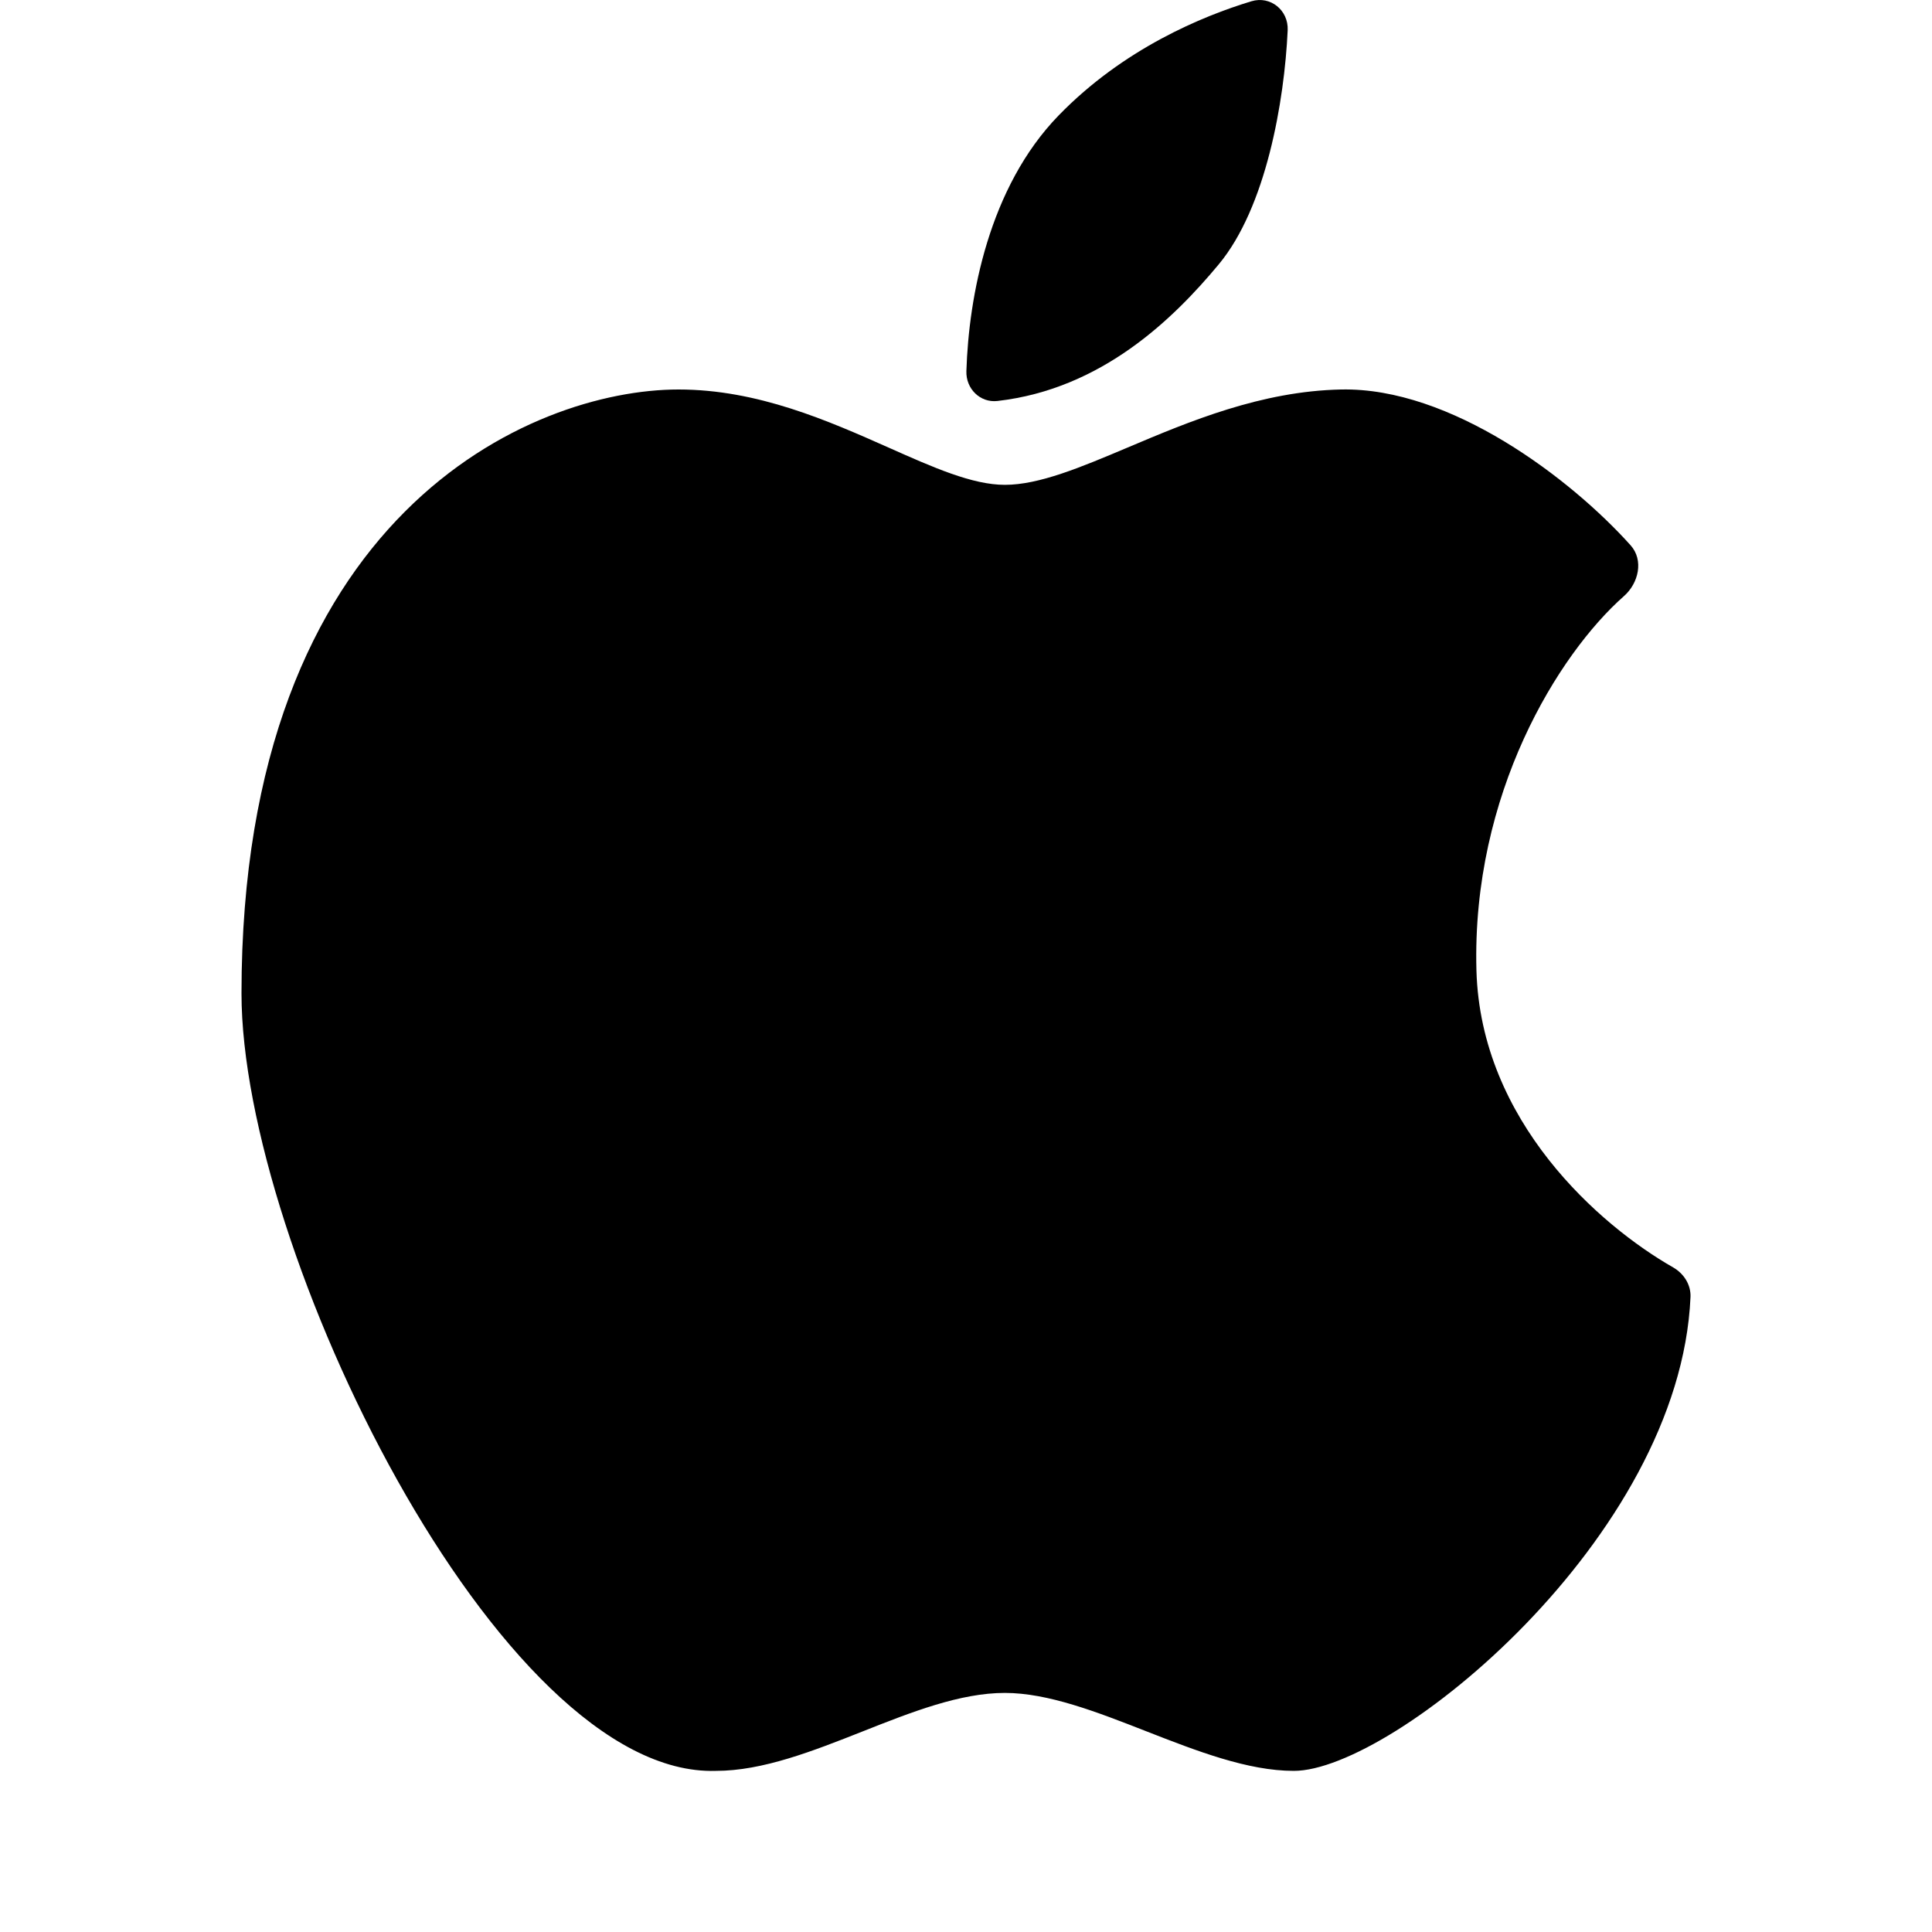
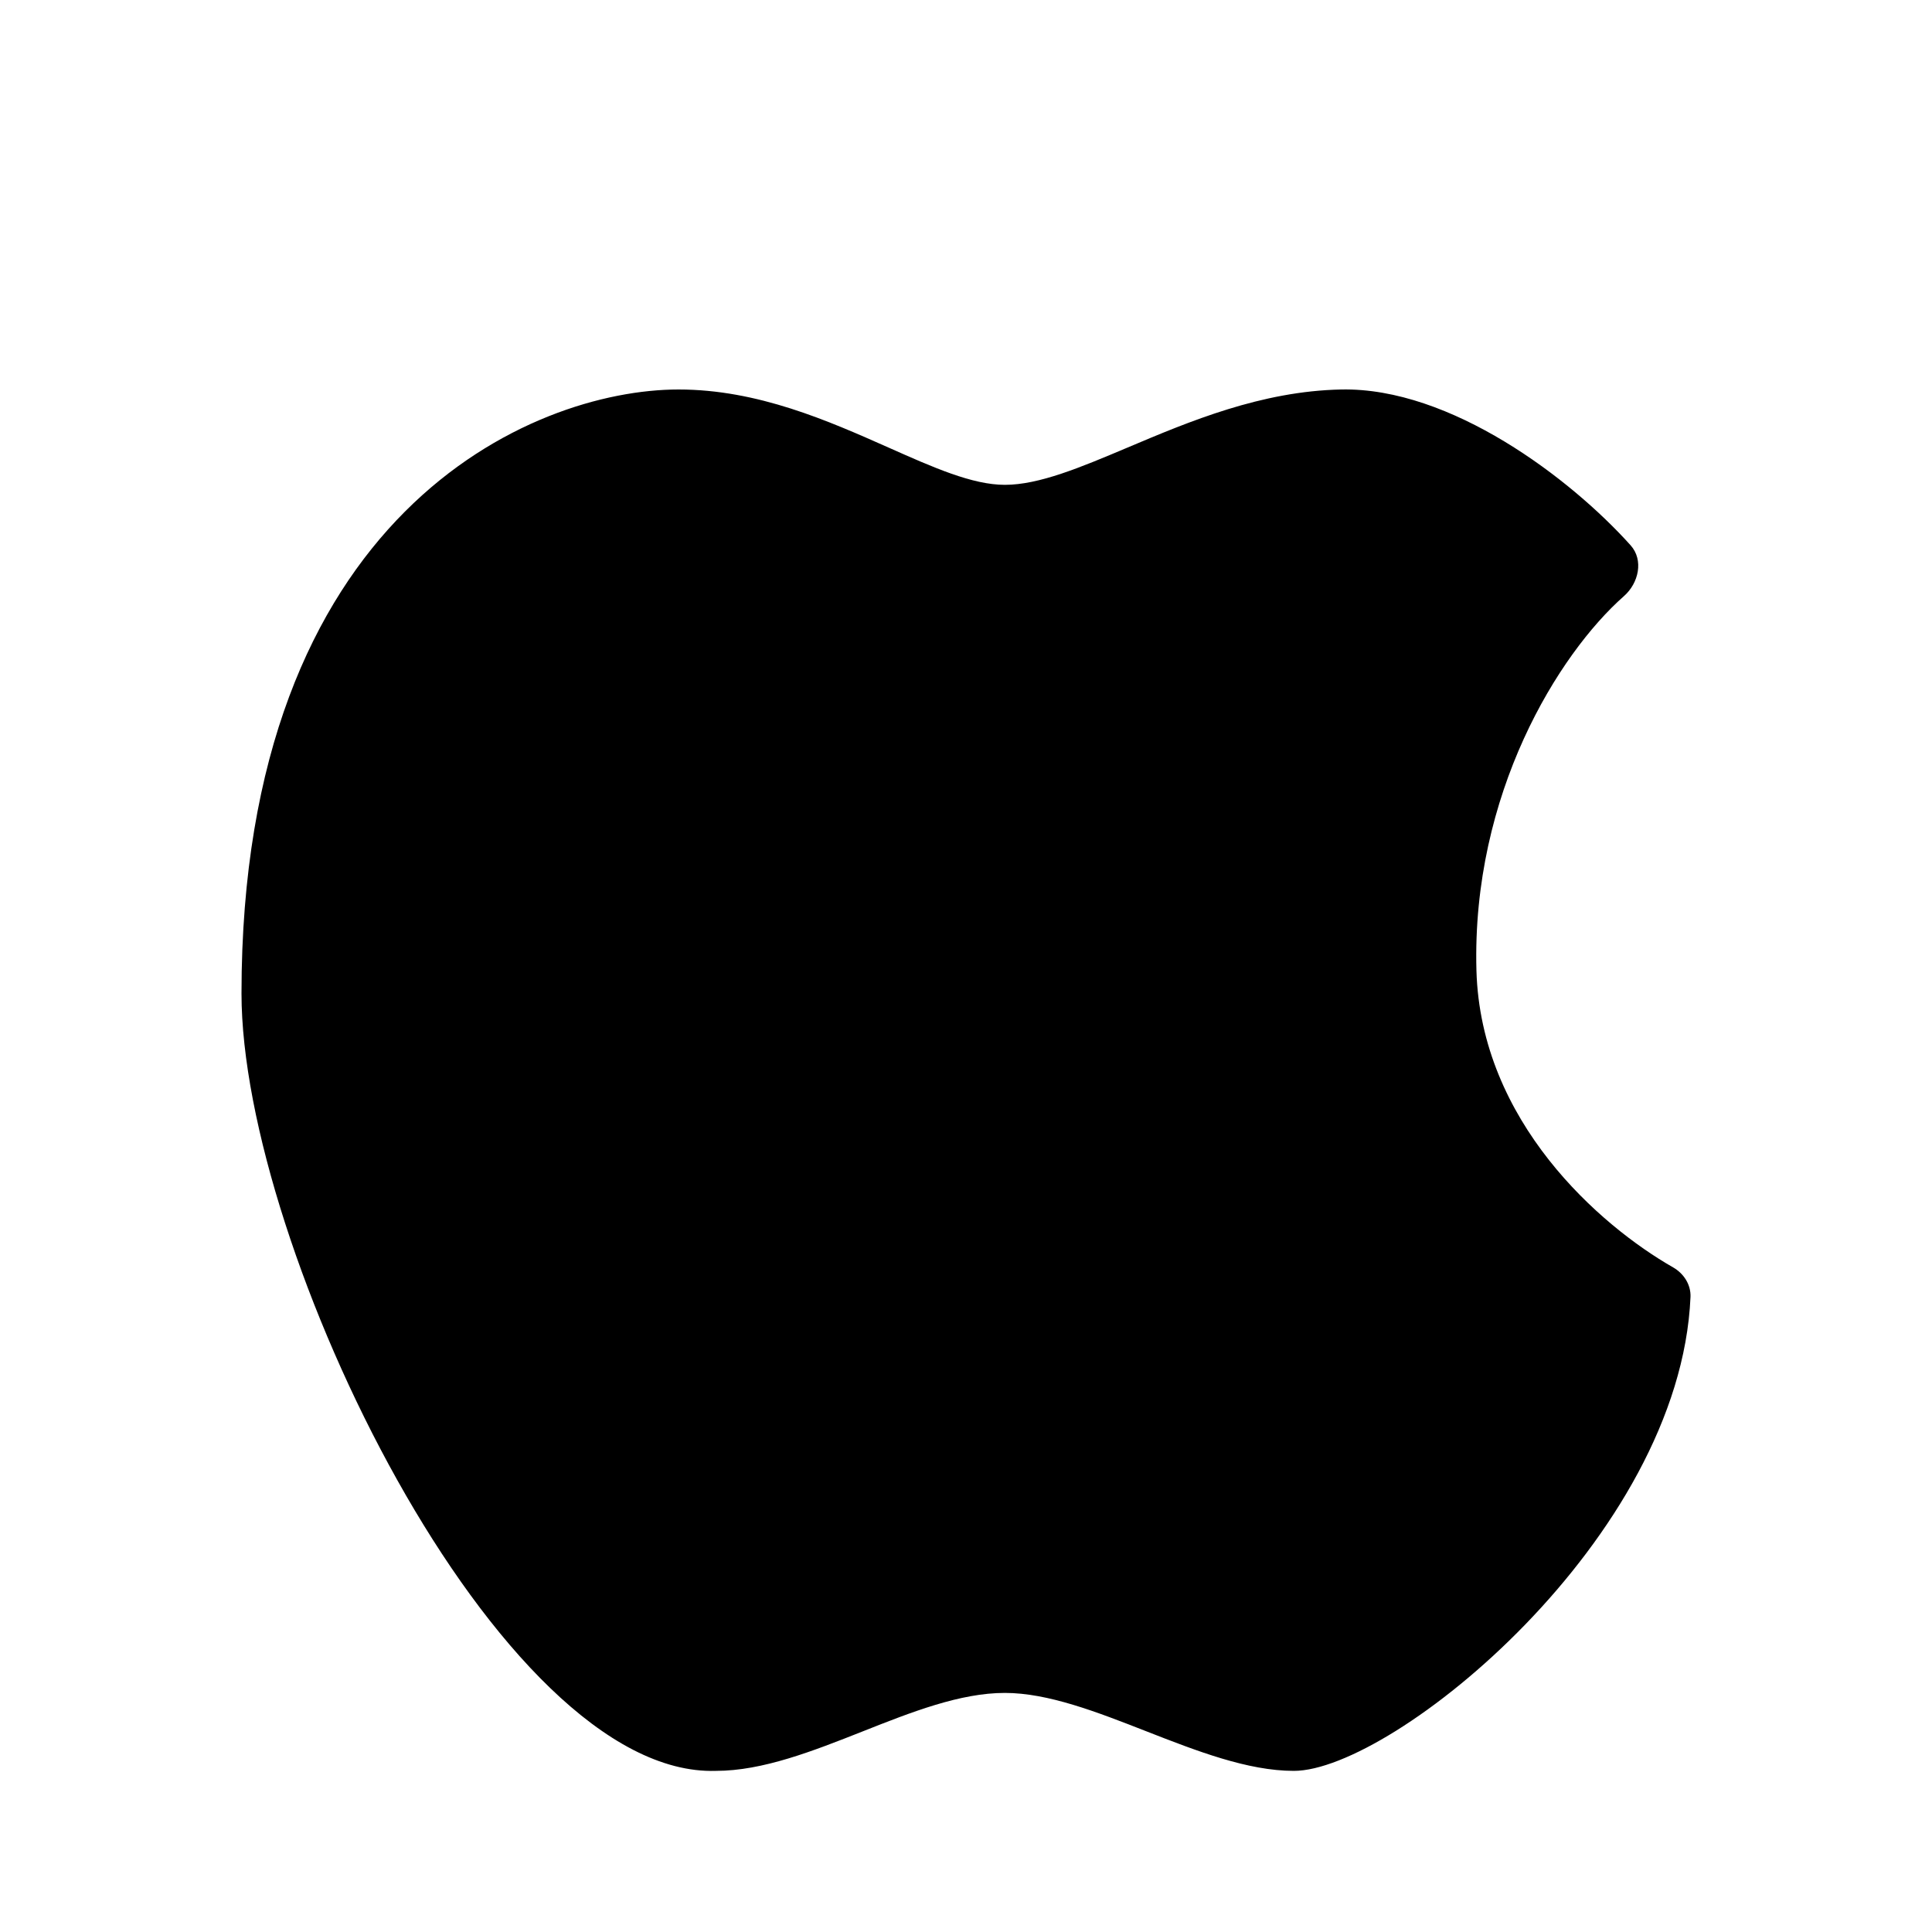
<svg xmlns="http://www.w3.org/2000/svg" width="20" height="20" viewBox="0 0 20 20" fill="none">
-   <path d="M10.004 3.842C10.028 3.073 10.236 1.939 10.959 1.195C11.63 0.504 12.446 0.167 12.955 0.013C13.151 -0.046 13.339 0.105 13.33 0.313C13.296 1.05 13.106 2.148 12.616 2.737C12.155 3.291 11.412 4.027 10.325 4.151C10.147 4.171 9.998 4.025 10.004 3.842Z" fill="#333333" style="fill:#333333;fill:color(display-p3 0.2 0.2 0.2);fill-opacity:1;" />
  <path d="M11.866 17.922C12.388 18.126 12.916 18.332 13.394 18.332C14.416 18.332 17.392 15.926 17.5 13.426C17.505 13.298 17.43 13.183 17.32 13.12C16.563 12.688 15.327 11.611 15.284 10.045C15.234 8.22 16.132 6.77 16.811 6.171C16.964 6.036 17.017 5.798 16.88 5.645C16.262 4.956 15.018 4.008 13.883 4.032C13.057 4.049 12.313 4.362 11.675 4.632C11.185 4.839 10.757 5.019 10.402 5.019C10.066 5.019 9.663 4.84 9.2 4.634C8.576 4.357 7.845 4.032 7.024 4.032C5.504 4.032 2.5 5.318 2.5 10.284C2.5 12.917 5.163 18.402 7.411 18.332C7.896 18.332 8.415 18.127 8.929 17.924C9.436 17.723 9.939 17.525 10.402 17.525C10.85 17.525 11.355 17.722 11.866 17.922Z" fill="#333333" style="fill:#333333;fill:color(display-p3 0.2 0.2 0.2);fill-opacity:1;" />
</svg>